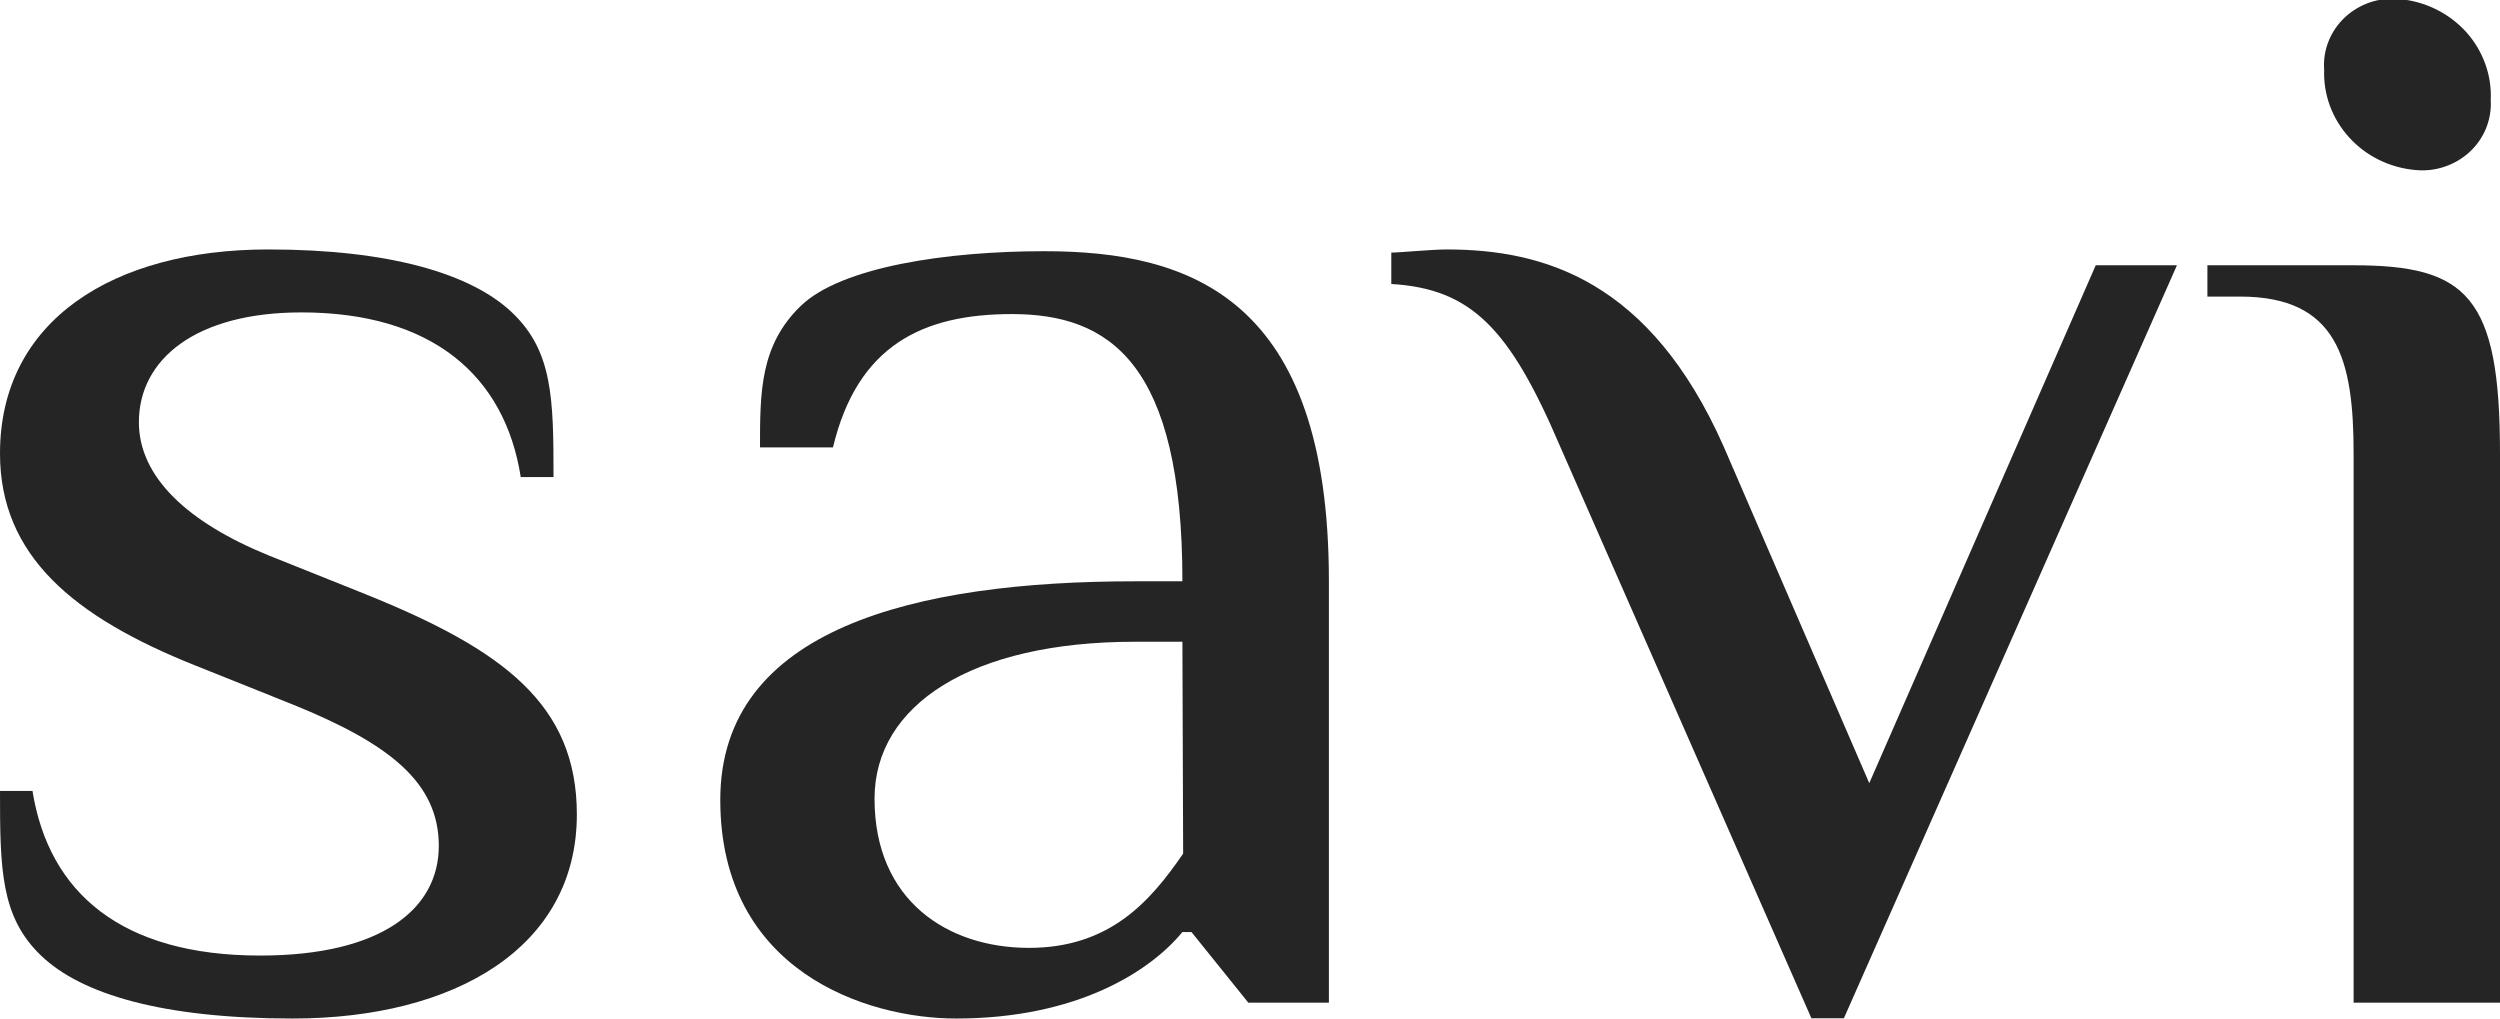
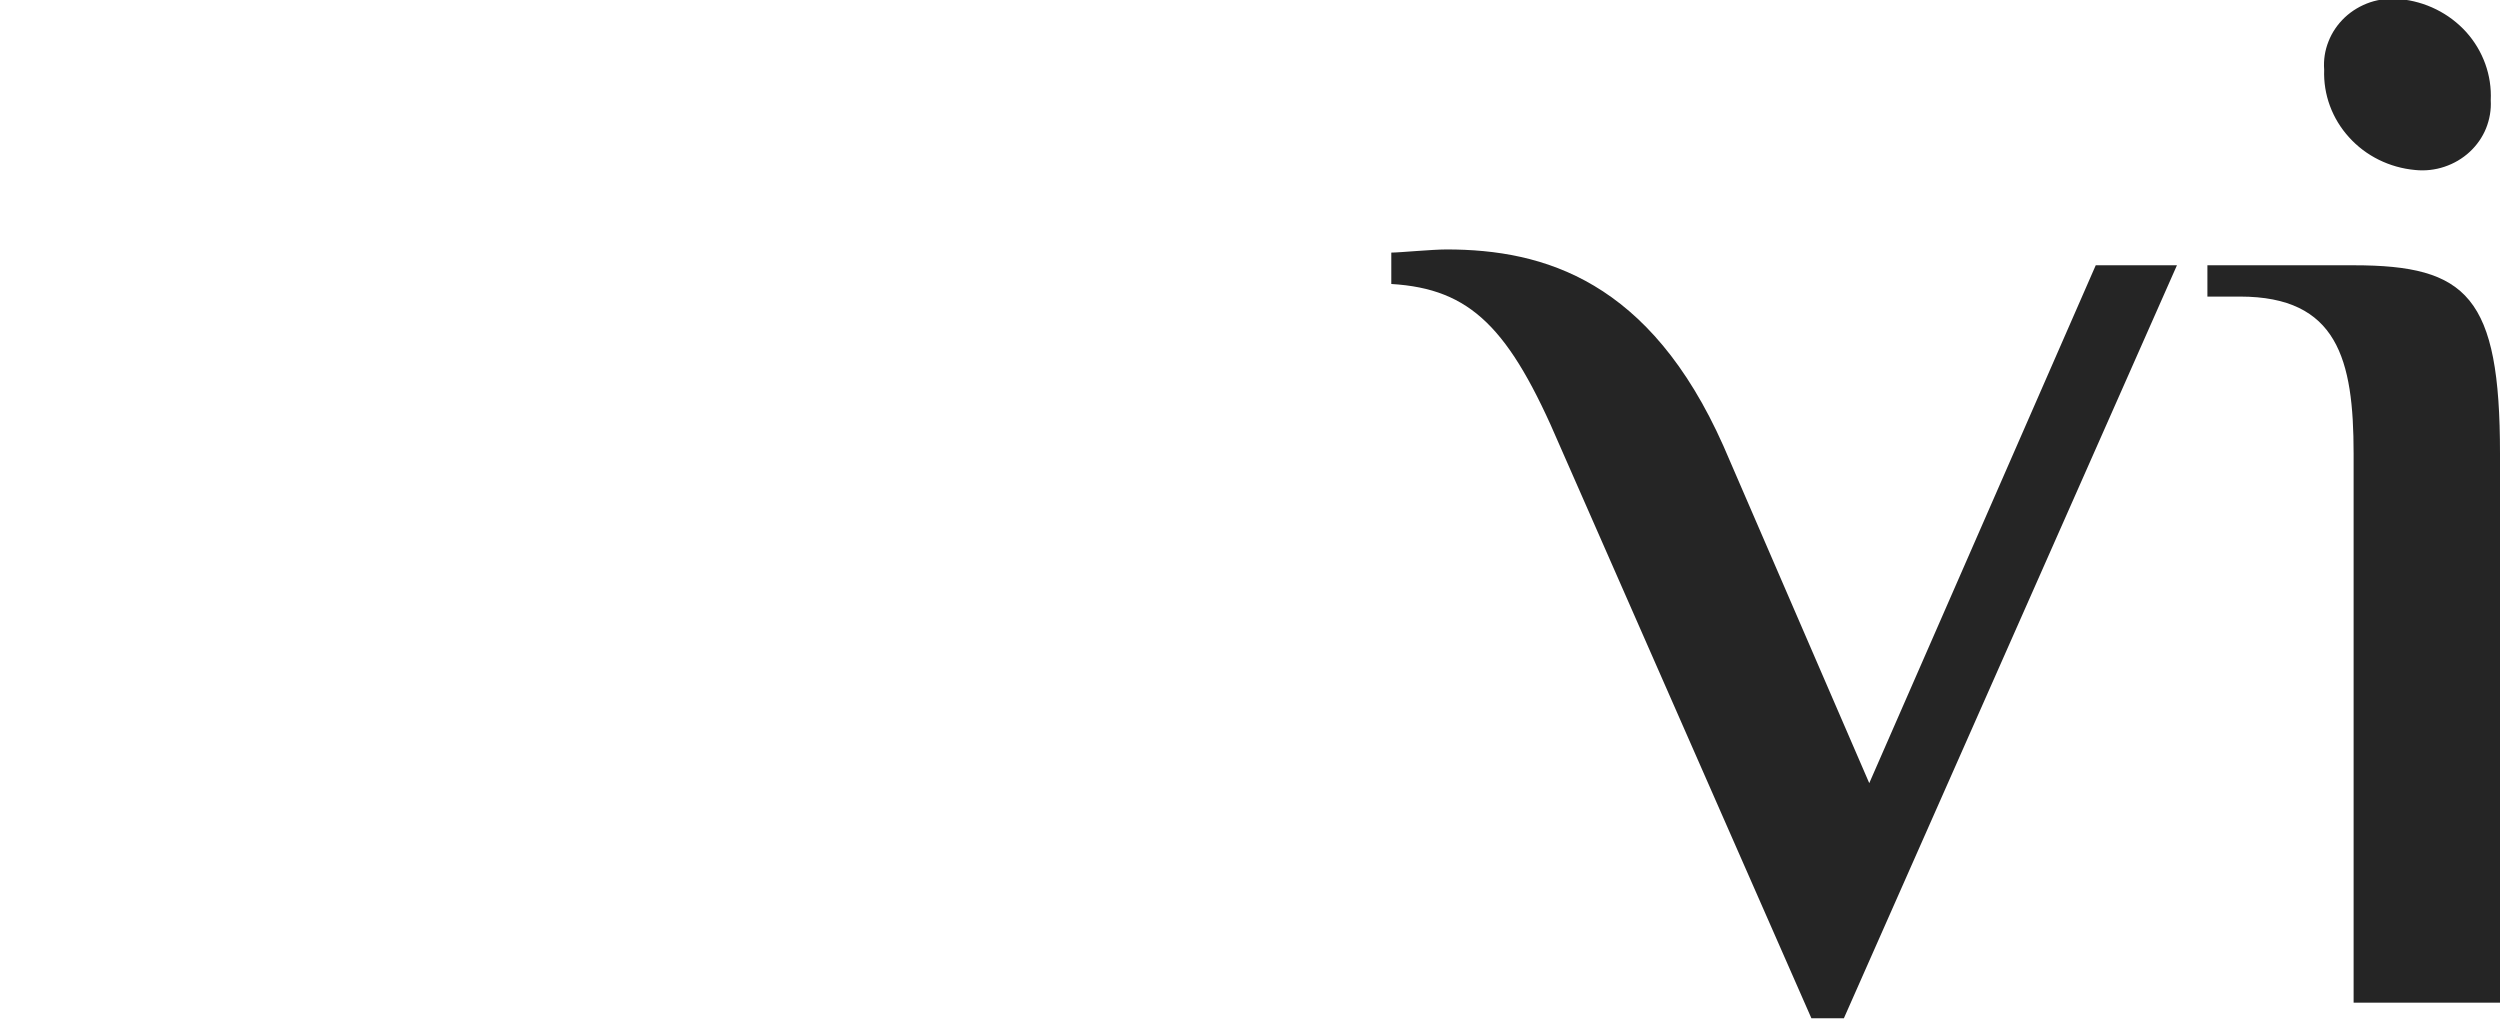
<svg xmlns="http://www.w3.org/2000/svg" width="27" height="11" viewBox="0 0 27 11" fill="none">
  <g clip-path="url(#clip0_174_3)">
-     <path d="M3.16 11C1.755 11 0.878 10.738 0.443 10.32C0.008 9.903 0 9.389 0 8.542H0.351C0.527 9.644 1.315 10.32 2.809 10.32C4.125 10.32 4.739 9.814 4.739 9.135C4.739 8.455 4.212 8.033 3.16 7.608L2.106 7.186C0.791 6.661 0 6 0 4.898C0 3.458 1.228 2.694 2.896 2.694C4.212 2.694 5.089 2.957 5.529 3.374C5.97 3.791 5.978 4.305 5.978 5.152H5.624C5.451 4.051 4.66 3.374 3.255 3.374C2.114 3.374 1.5 3.88 1.5 4.56C1.5 5.152 2.027 5.643 2.905 6L3.959 6.422C5.434 7.018 6.23 7.608 6.23 8.796C6.23 10.231 4.915 11 3.16 11Z" fill="#252525" />
-     <path d="M13.482 10.829L12.868 10.066H12.77C12.42 10.491 11.632 11 10.325 11C9.36 11 7.779 10.491 7.779 8.639C7.779 6.787 9.885 6.278 12.257 6.278H12.77C12.77 3.917 11.982 3.392 10.928 3.392C9.964 3.392 9.26 3.731 8.996 4.832H8.208C8.208 4.239 8.208 3.731 8.646 3.306C9.083 2.881 10.227 2.713 11.279 2.713C12.86 2.713 14.352 3.222 14.352 6.273V10.829H13.482ZM12.77 6.931H12.254C10.496 6.931 9.445 7.611 9.445 8.626C9.445 9.728 10.235 10.237 11.113 10.237C11.991 10.237 12.428 9.728 12.778 9.219L12.77 6.931Z" fill="#252525" />
    <path d="M20.188 8.458L22.634 2.865H23.511L19.914 10.997H19.563L16.846 4.814C16.303 3.542 15.887 3.119 15.026 3.067V2.728C15.115 2.728 15.466 2.694 15.623 2.694C16.678 2.694 17.819 3.033 18.612 4.814L20.188 8.458Z" fill="#252525" />
    <path d="M27 10.829H25.419V4.898C25.419 3.88 25.245 3.203 24.191 3.203H23.84V2.865H25.419C26.647 2.865 27 3.203 27 4.898V10.829ZM26.084 1.836C25.808 1.811 25.552 1.685 25.37 1.483C25.187 1.282 25.091 1.021 25.101 0.753C25.093 0.649 25.109 0.544 25.148 0.447C25.186 0.349 25.247 0.261 25.324 0.188C25.402 0.115 25.495 0.06 25.597 0.025C25.7 -0.009 25.808 -0.021 25.916 -0.01C26.194 0.015 26.451 0.143 26.635 0.346C26.818 0.55 26.913 0.814 26.9 1.083C26.906 1.187 26.888 1.29 26.849 1.387C26.81 1.483 26.749 1.57 26.672 1.641C26.594 1.713 26.502 1.767 26.4 1.801C26.299 1.835 26.191 1.847 26.084 1.836Z" fill="#252525" />
  </g>
  <defs>
    <clipPath id="clip0_174_3">
      <rect width="27" height="11" fill="white" />
    </clipPath>
  </defs>
</svg>